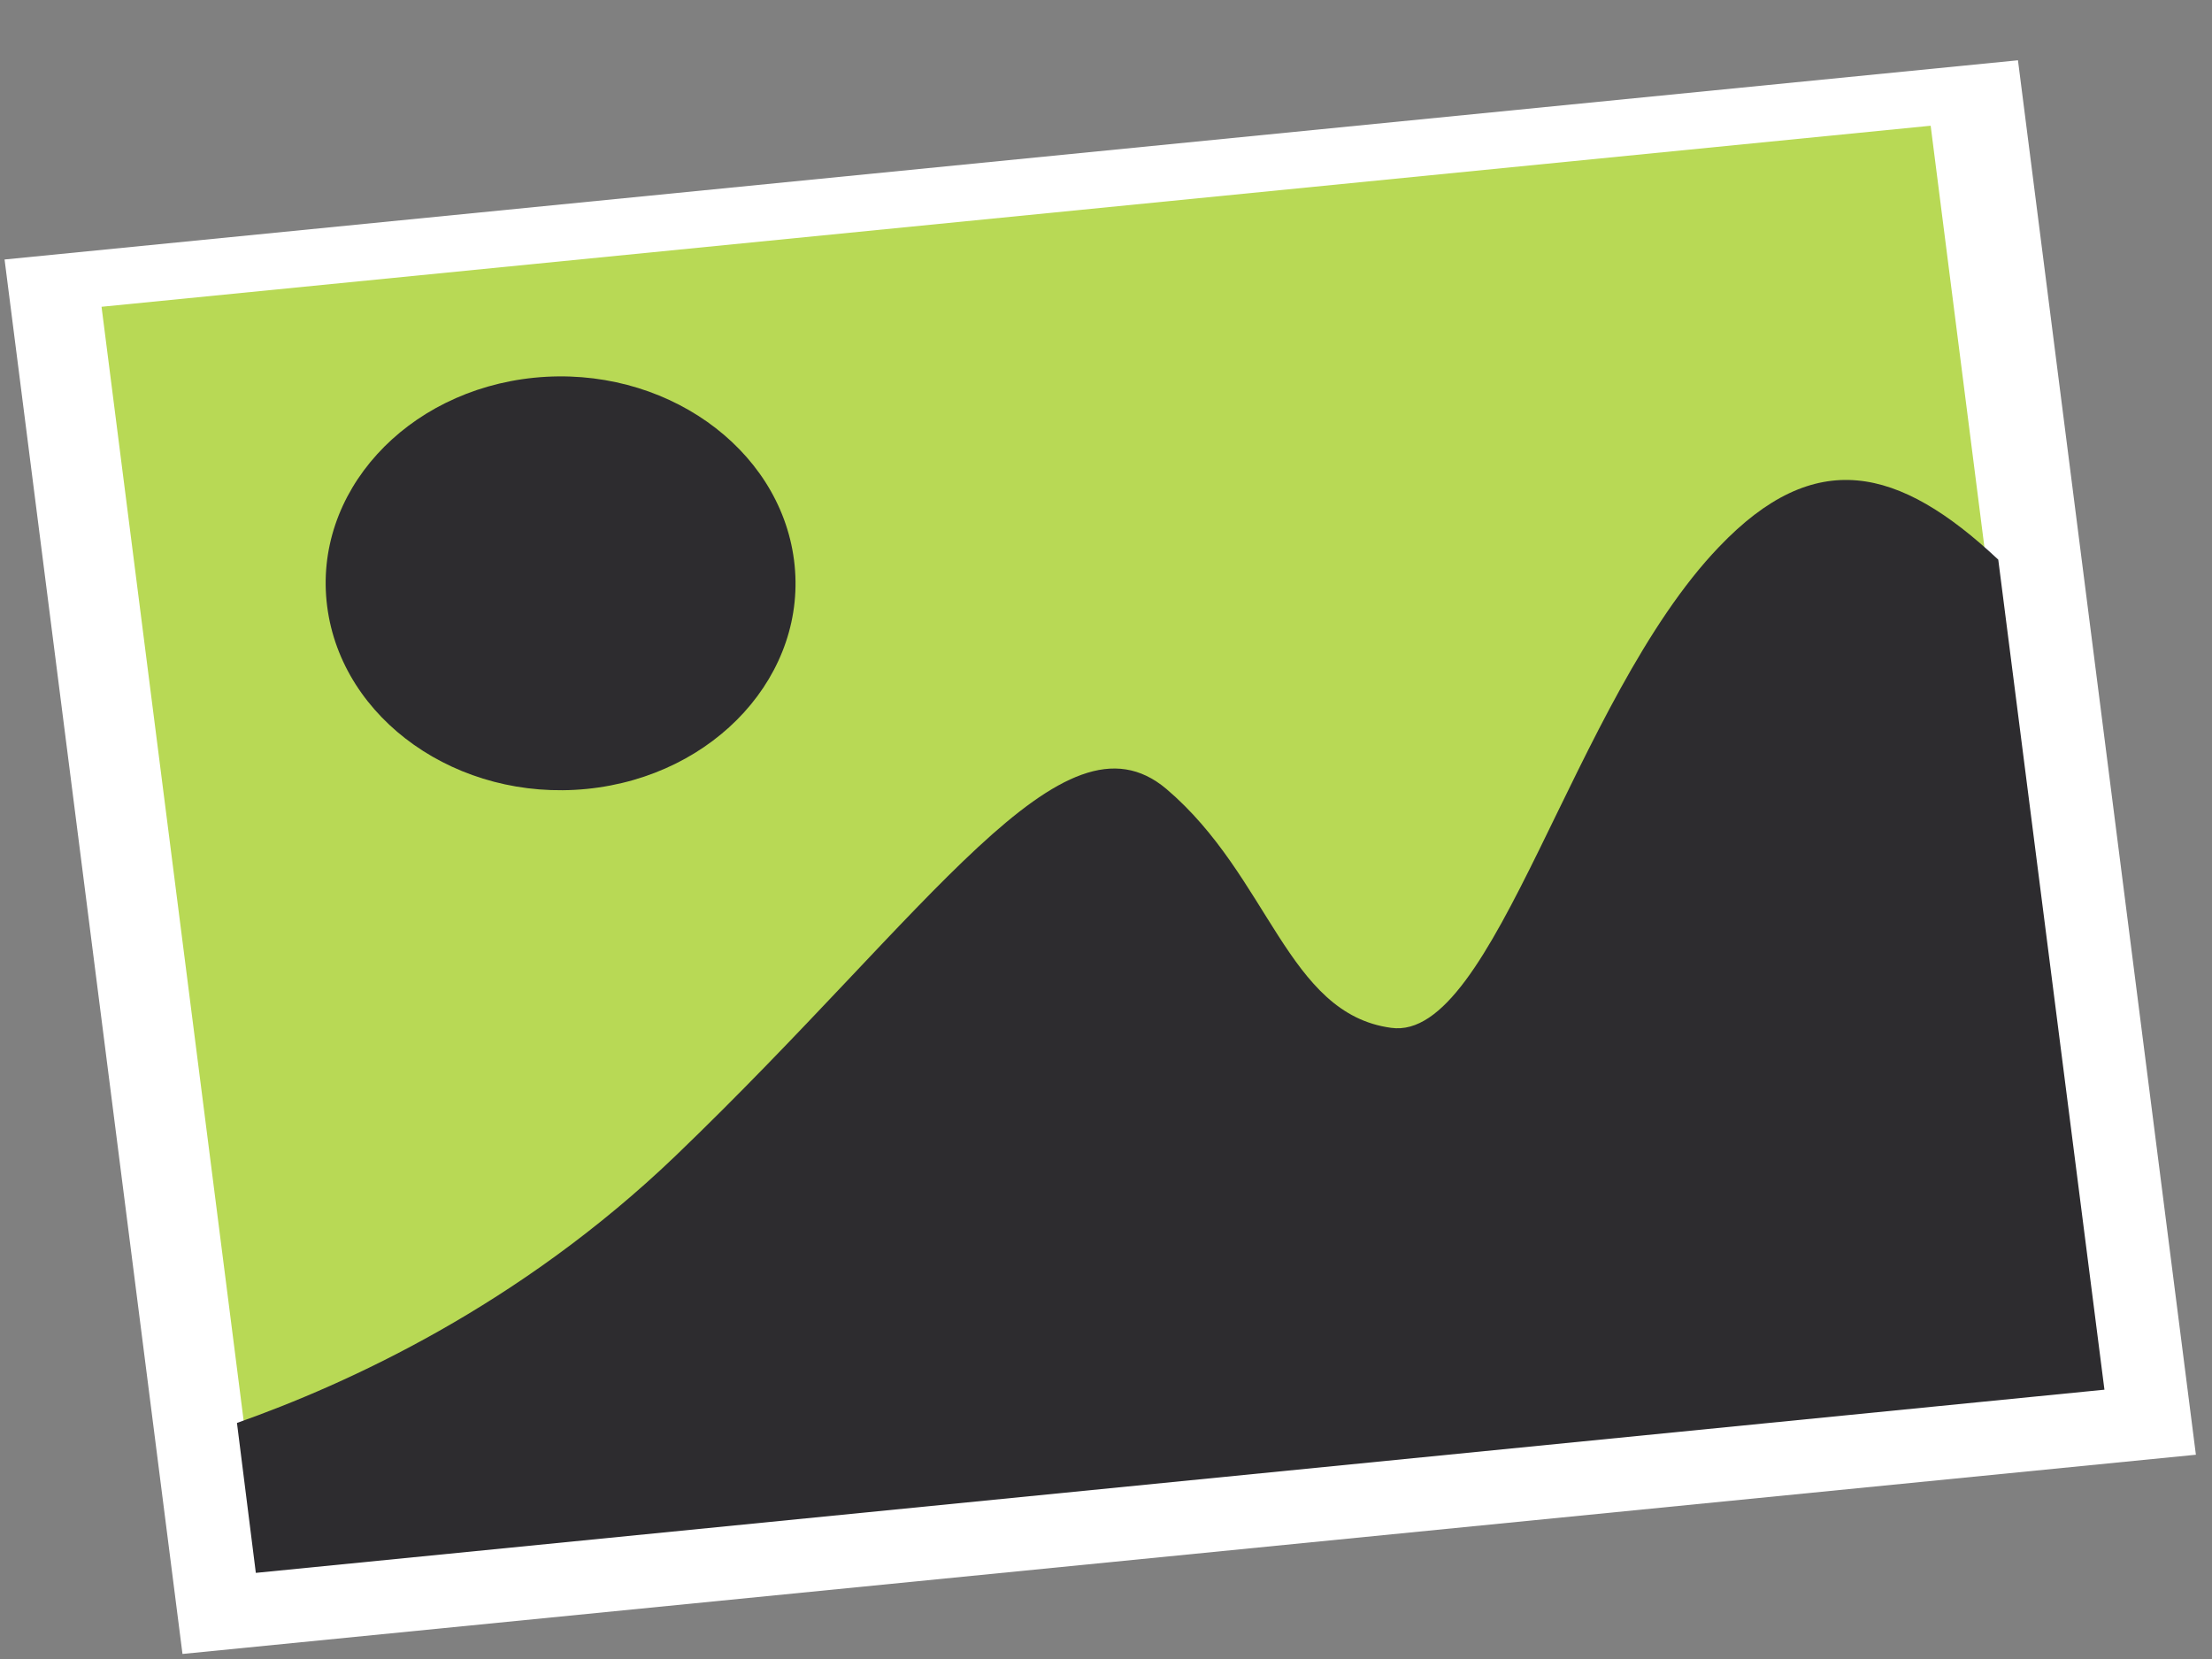
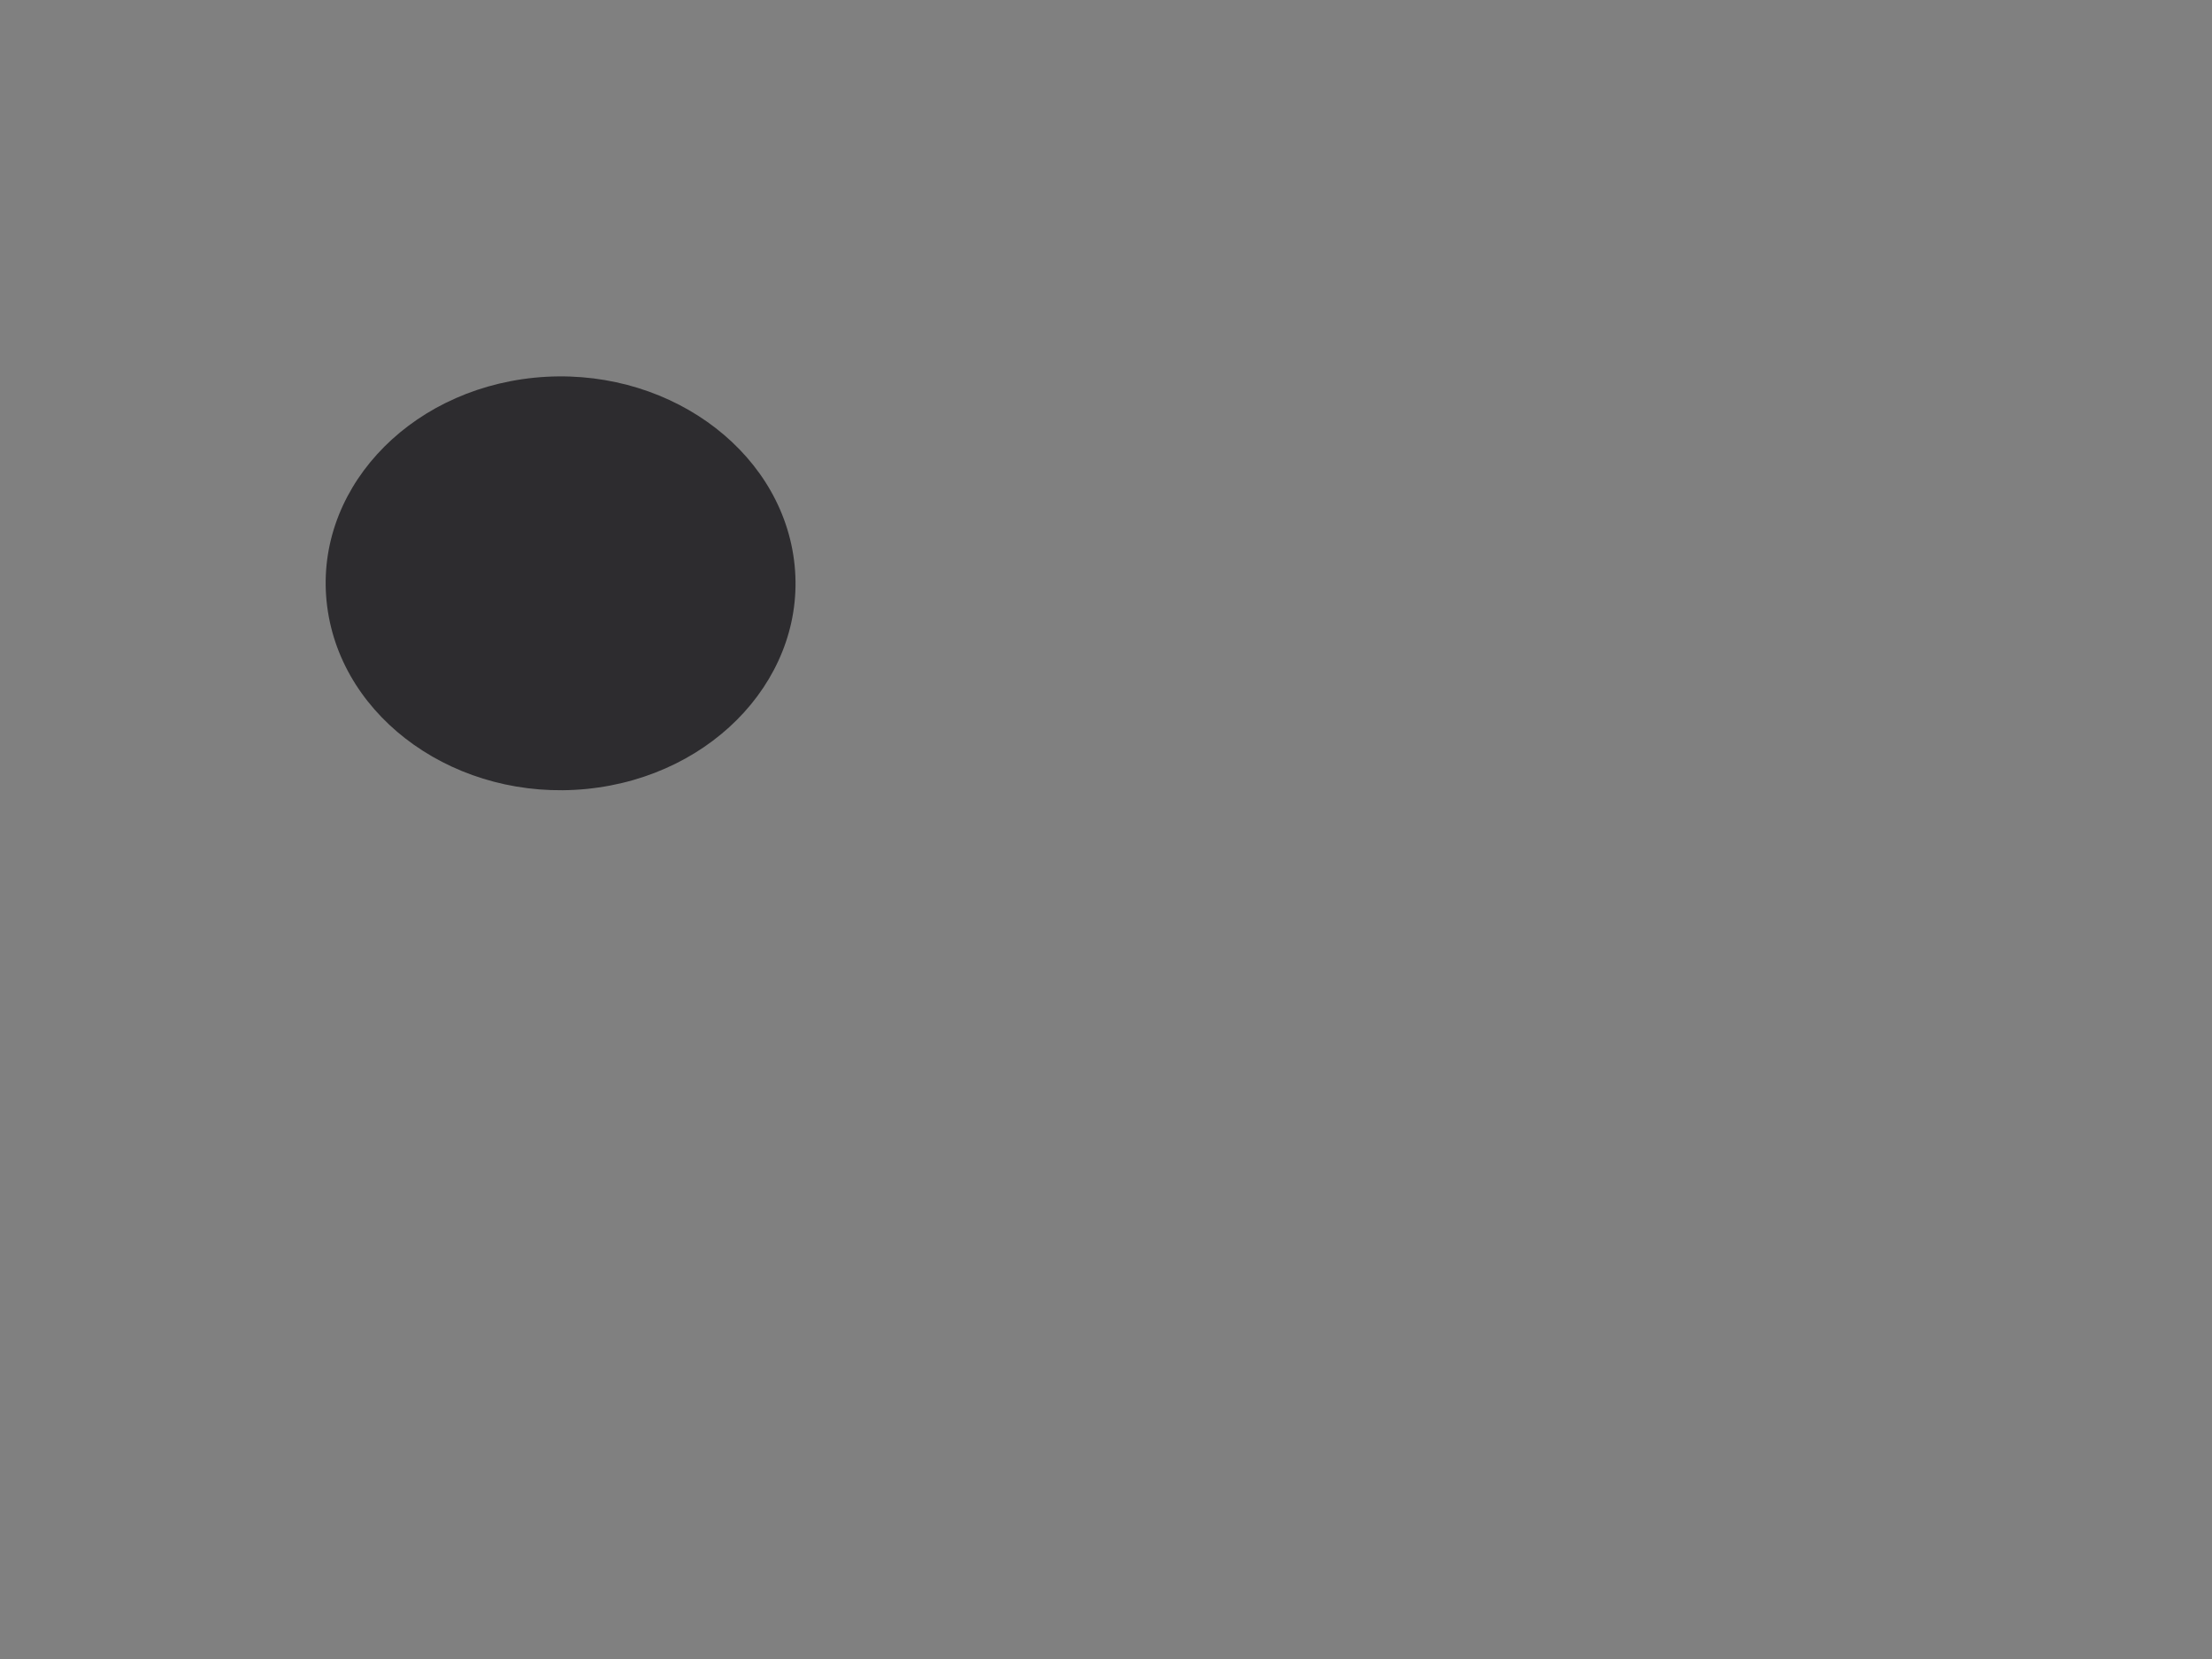
<svg xmlns="http://www.w3.org/2000/svg" width="32" height="24" viewBox="0 0 32 24" fill="none">
  <rect x="0" y="0" width="32" height="24" fill="#808080" stroke="none" />
-   <path d="M29.193 0.872L0.066 3.754L2.64 23.927L31.767 21.045L29.193 0.872Z" fill="white" />
-   <path d="M27.93 1.819L1.469 4.438L3.784 22.585L30.245 19.967L27.93 1.819Z" fill="#B8D955" />
-   <path d="M28.908 8.096C27.467 6.743 26.257 6.456 24.869 7.911C22.743 10.125 21.628 15.082 20.124 14.869C18.619 14.665 18.367 12.682 16.873 11.413C15.368 10.144 13.475 13.164 9.772 16.722C7.51 18.89 5.027 20.02 3.428 20.585L3.701 22.754L30.444 20.104L28.908 8.096Z" fill="#2D2C2F" />
  <path d="M11.487 8.105C11.697 9.745 10.351 11.227 8.488 11.413C6.626 11.598 4.943 10.412 4.733 8.772C4.522 7.132 5.869 5.65 7.731 5.464C9.593 5.279 11.276 6.465 11.487 8.105Z" fill="#2D2C2F" />
</svg>